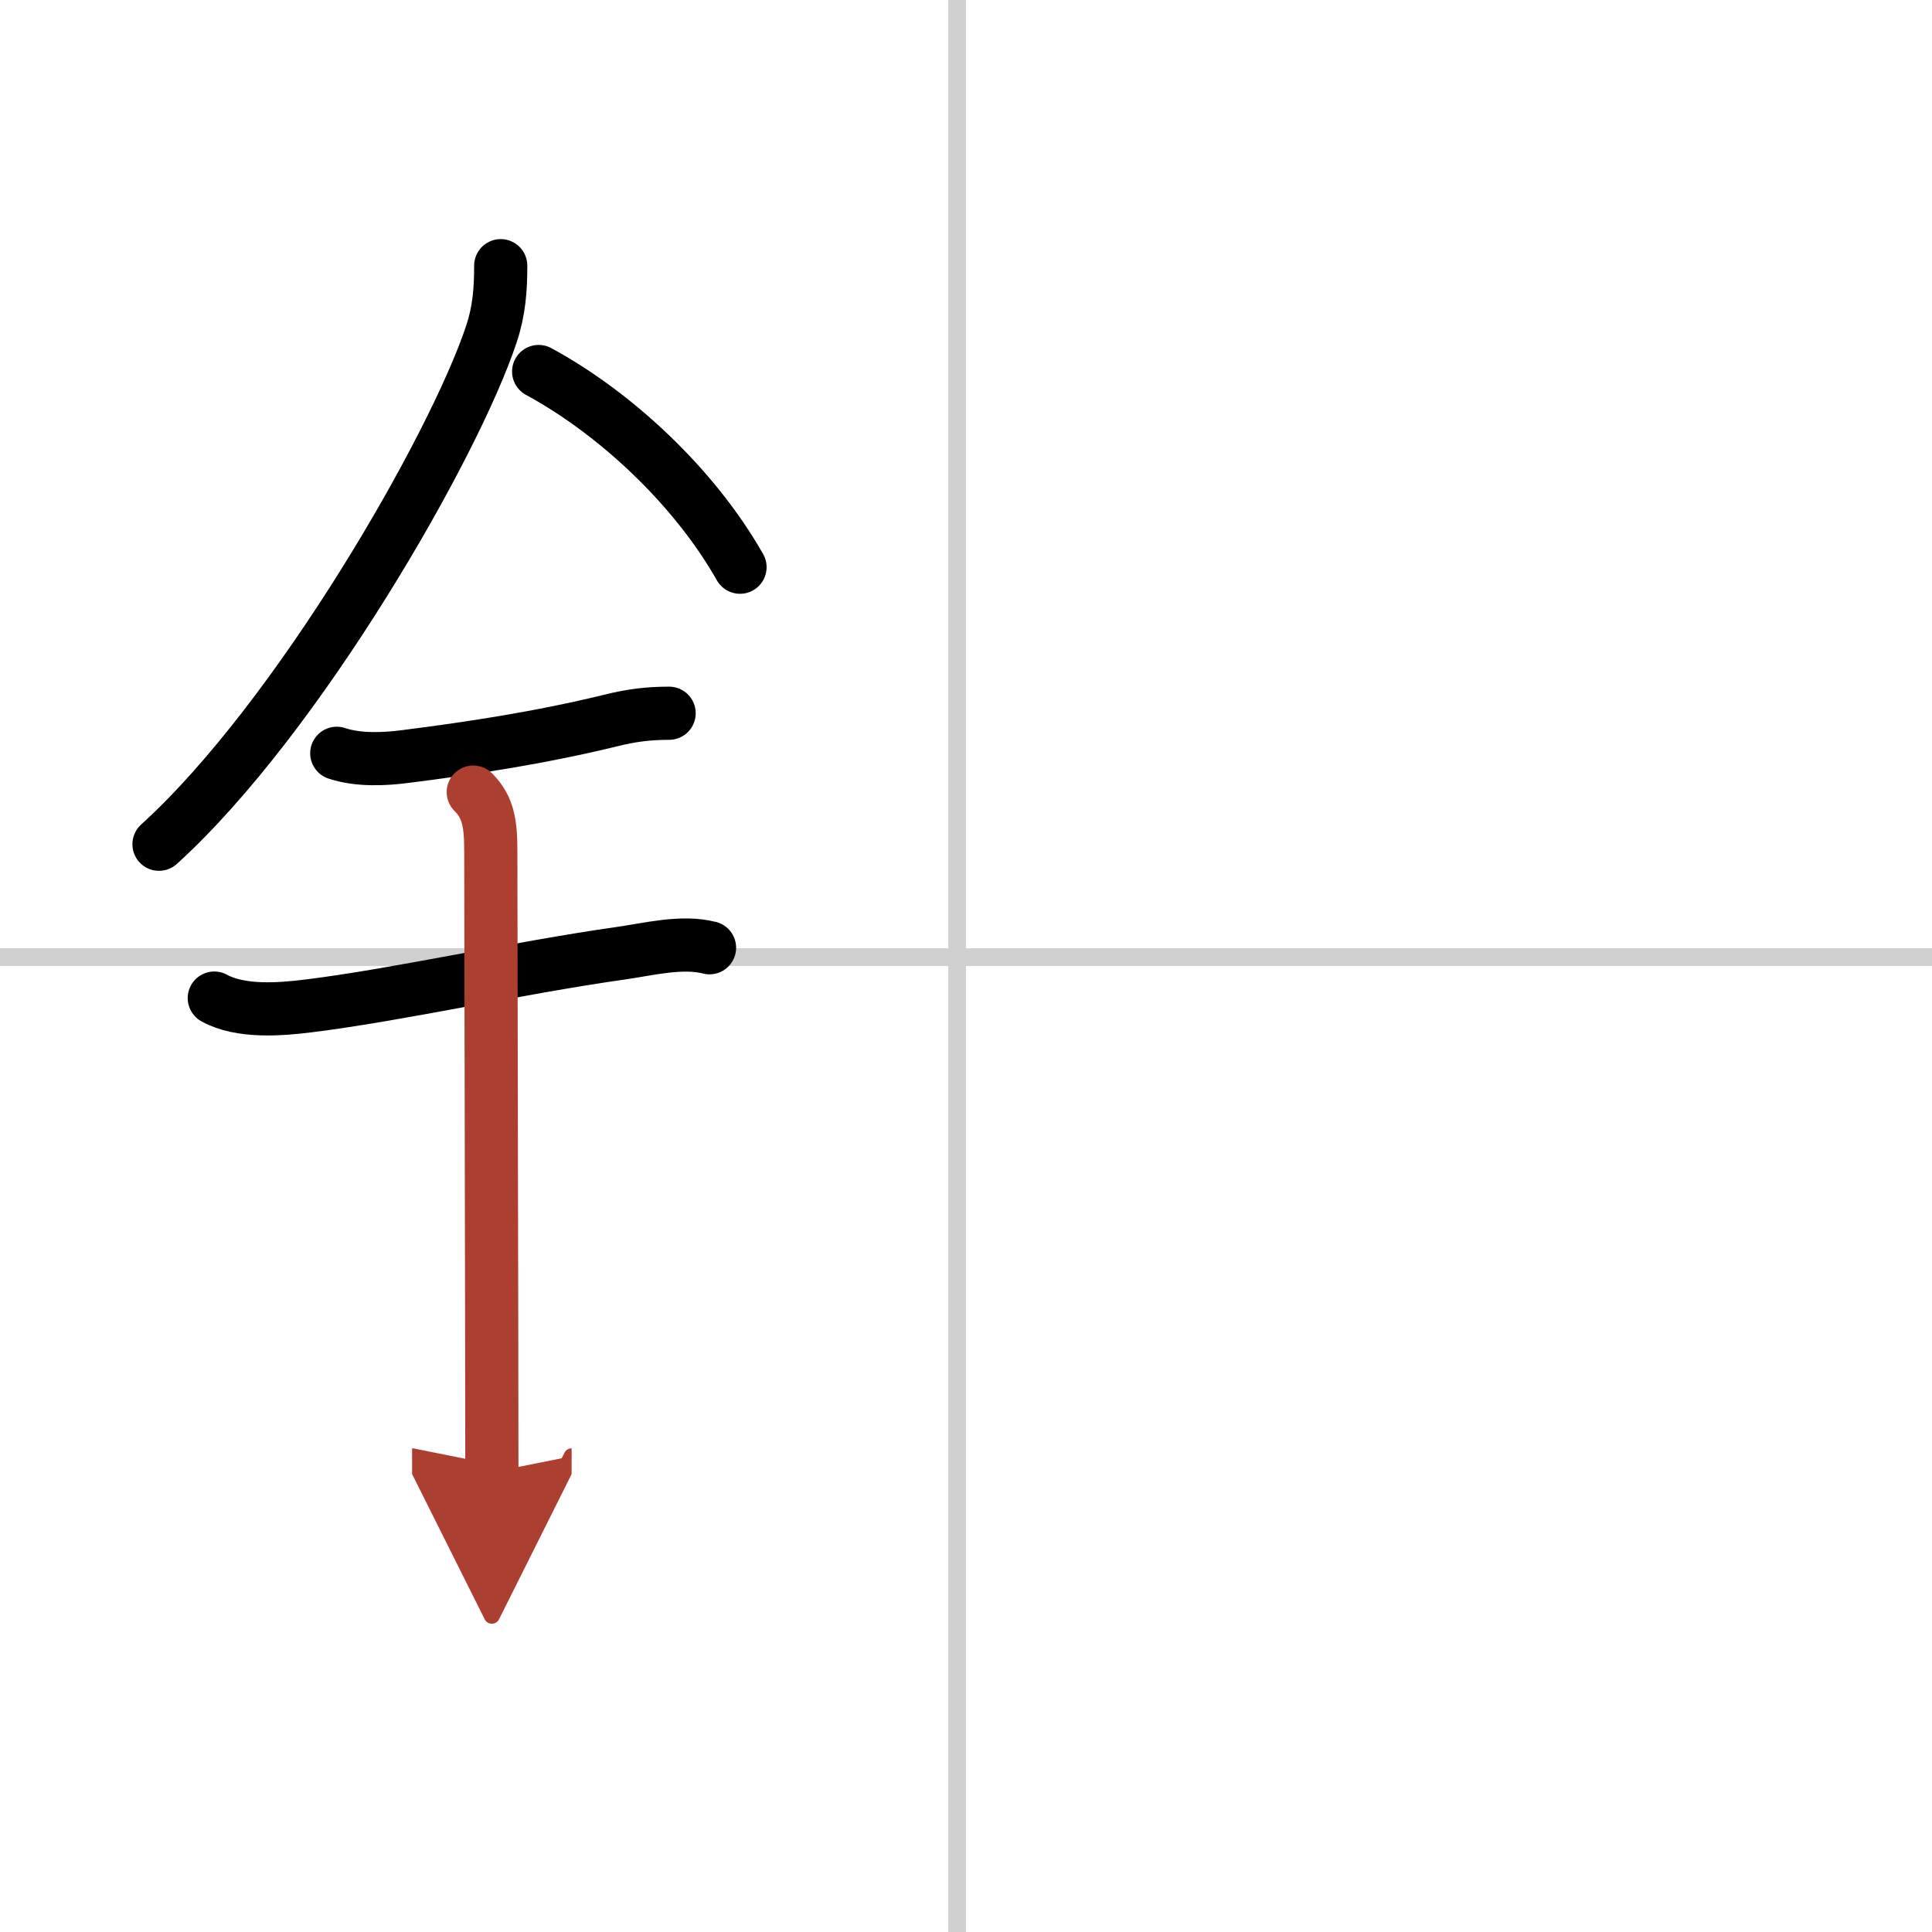
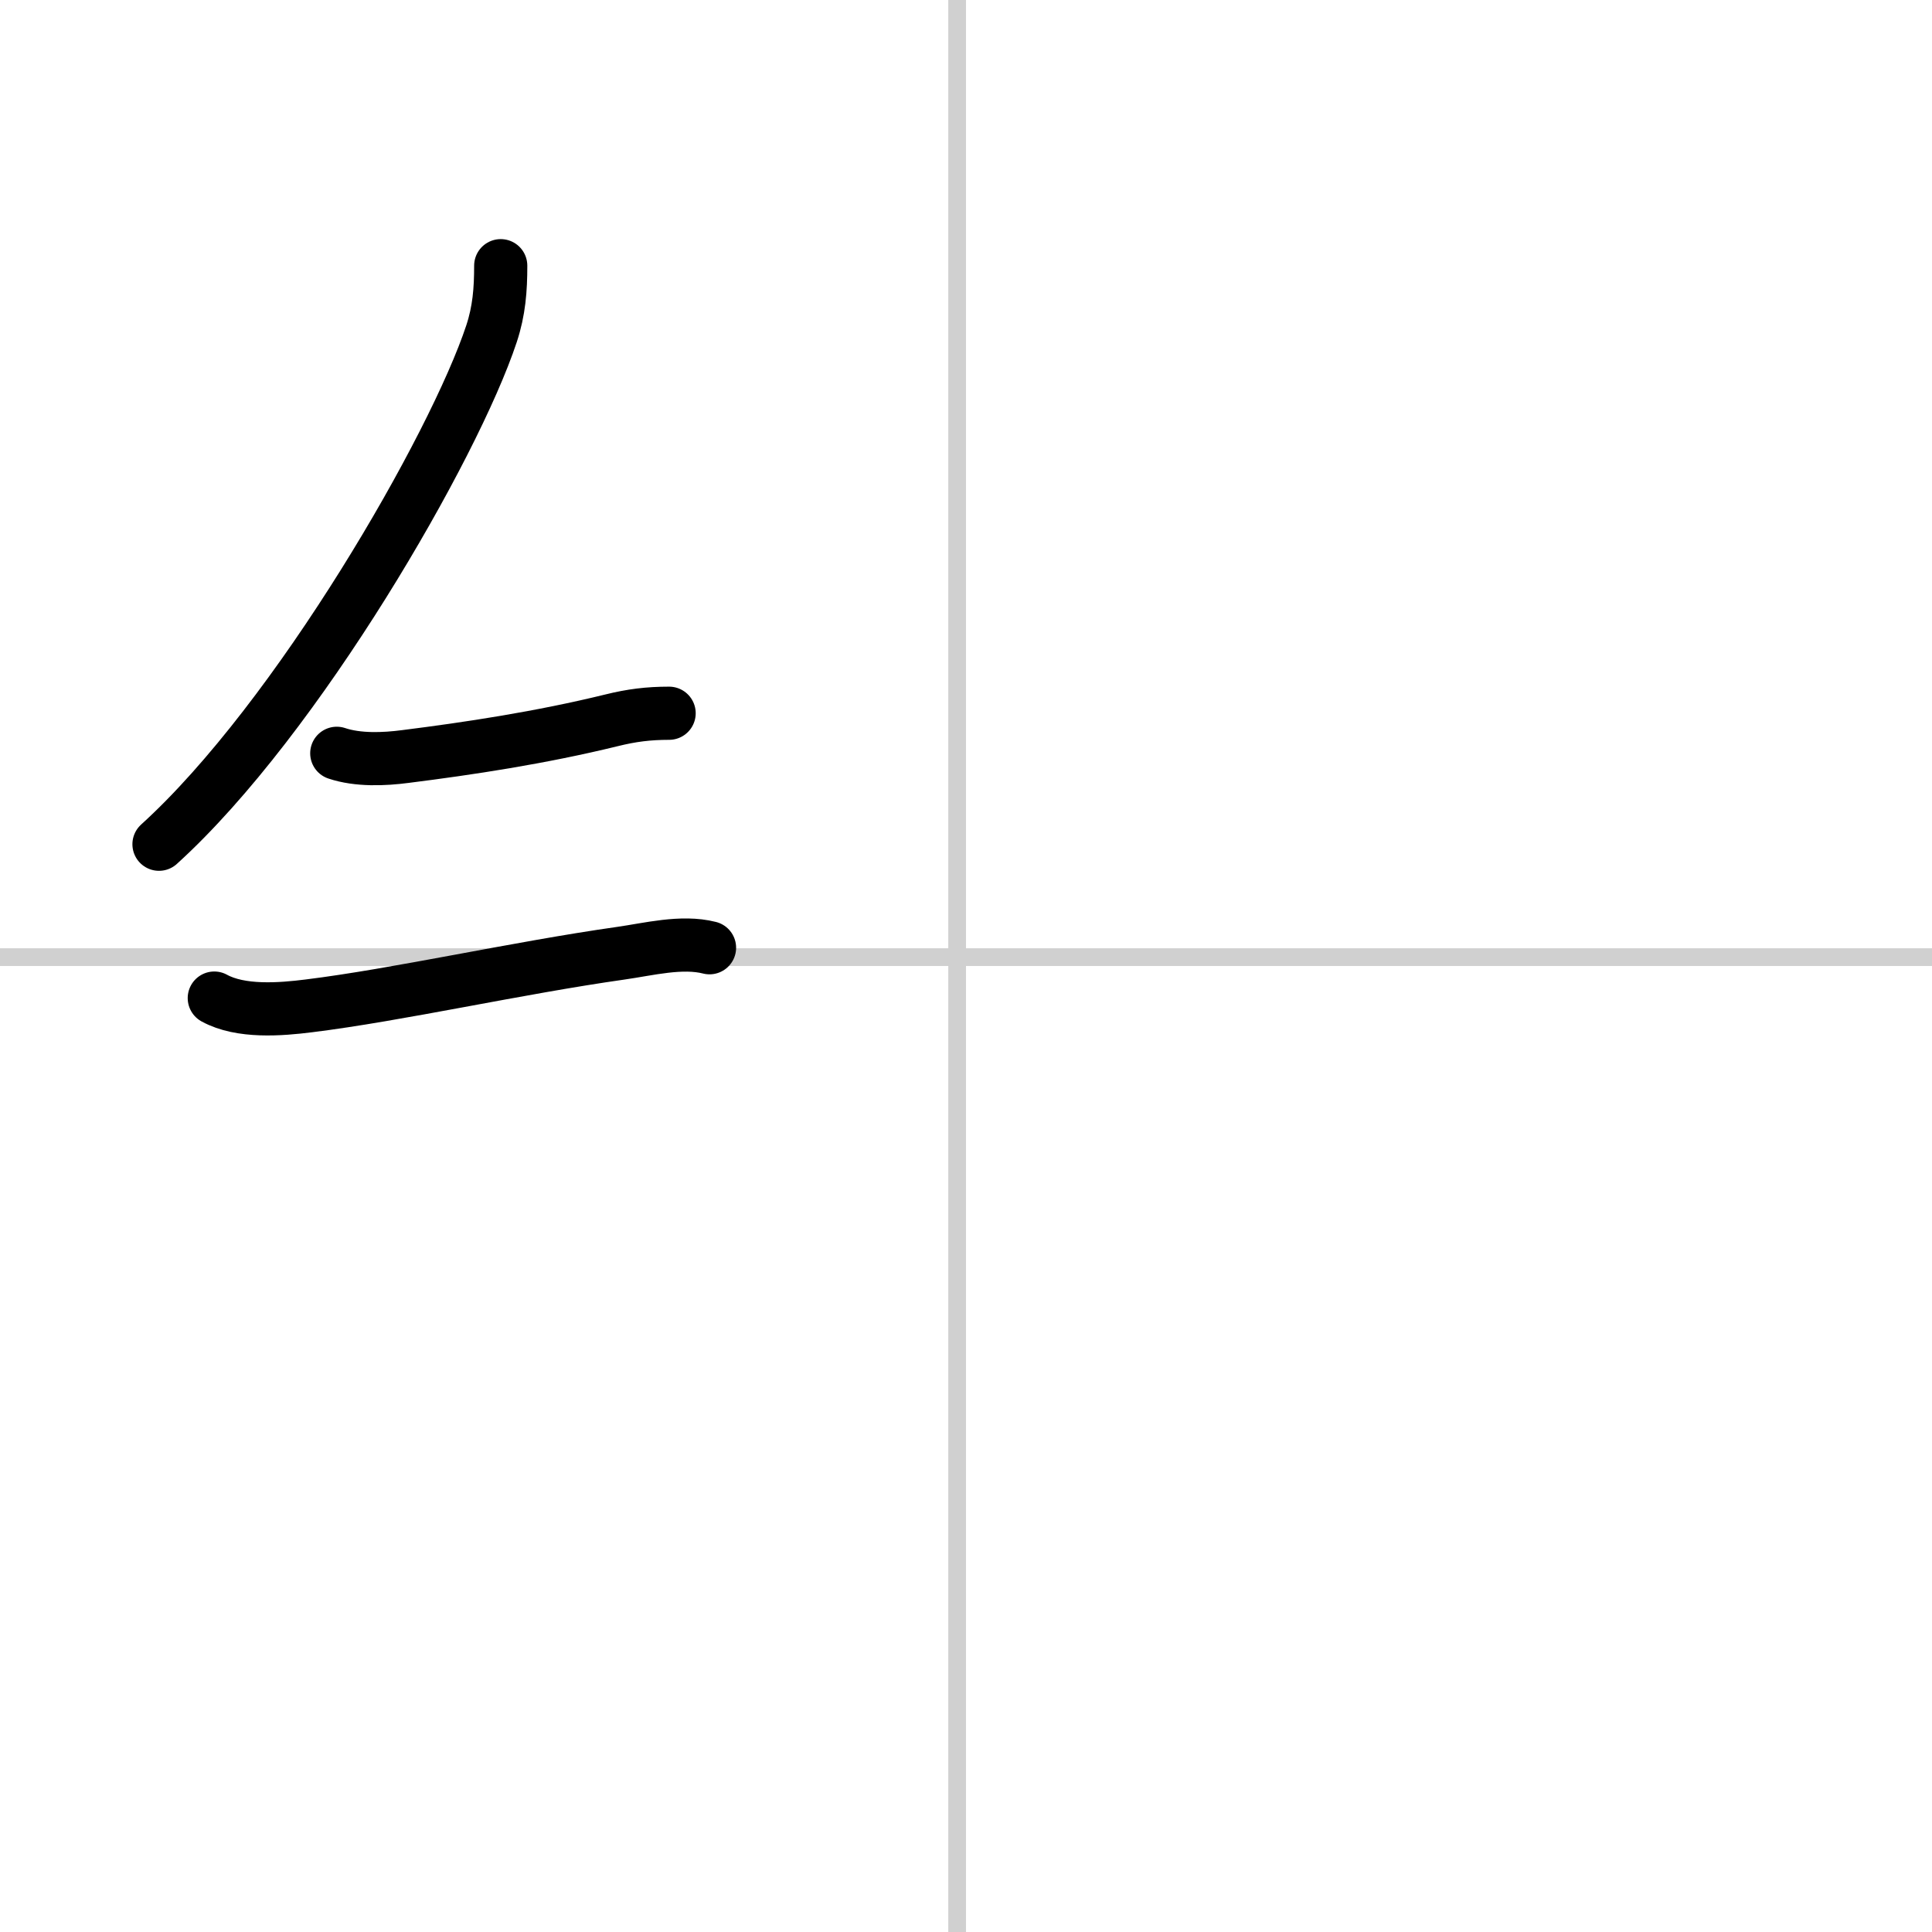
<svg xmlns="http://www.w3.org/2000/svg" width="400" height="400" viewBox="0 0 109 109">
  <defs>
    <marker id="a" markerWidth="4" orient="auto" refX="1" refY="5" viewBox="0 0 10 10">
      <polyline points="0 0 10 5 0 10 1 5" fill="#ad3f31" stroke="#ad3f31" />
    </marker>
  </defs>
  <g fill="none" stroke="#000" stroke-linecap="round" stroke-linejoin="round" stroke-width="3">
-     <rect width="100%" height="100%" fill="#fff" stroke="#fff" />
    <line x1="54" x2="54" y2="109" stroke="#d0d0d0" stroke-width="1" />
    <line x2="109" y1="54" y2="54" stroke="#d0d0d0" stroke-width="1" />
    <path d="m28.25 14.99c0 1.35-0.09 2.54-0.52 3.84-2.1 6.35-10.93 21.7-18.76 28.8" />
-     <path d="m30.39 20.96c4.23 2.29 8.73 6.41 11.36 11.04" />
    <path d="m19 42.5c1.19 0.4 2.67 0.34 3.88 0.18 3.57-0.45 7.62-1.06 11.62-2.04 1.13-0.28 2.08-0.4 3.25-0.4" />
    <path d="m12.09 56.31c1.49 0.82 3.74 0.64 5.33 0.44 5.02-0.62 11.75-2.14 17.6-2.97 1.56-0.22 3.44-0.71 5.01-0.31" />
-     <path d="m26.7 44.69c0.87 0.87 0.99 1.81 0.99 3.39 0 4.4 0.06 27.67 0.06 34.98" marker-end="url(#a)" stroke="#ad3f31" />
  </g>
</svg>